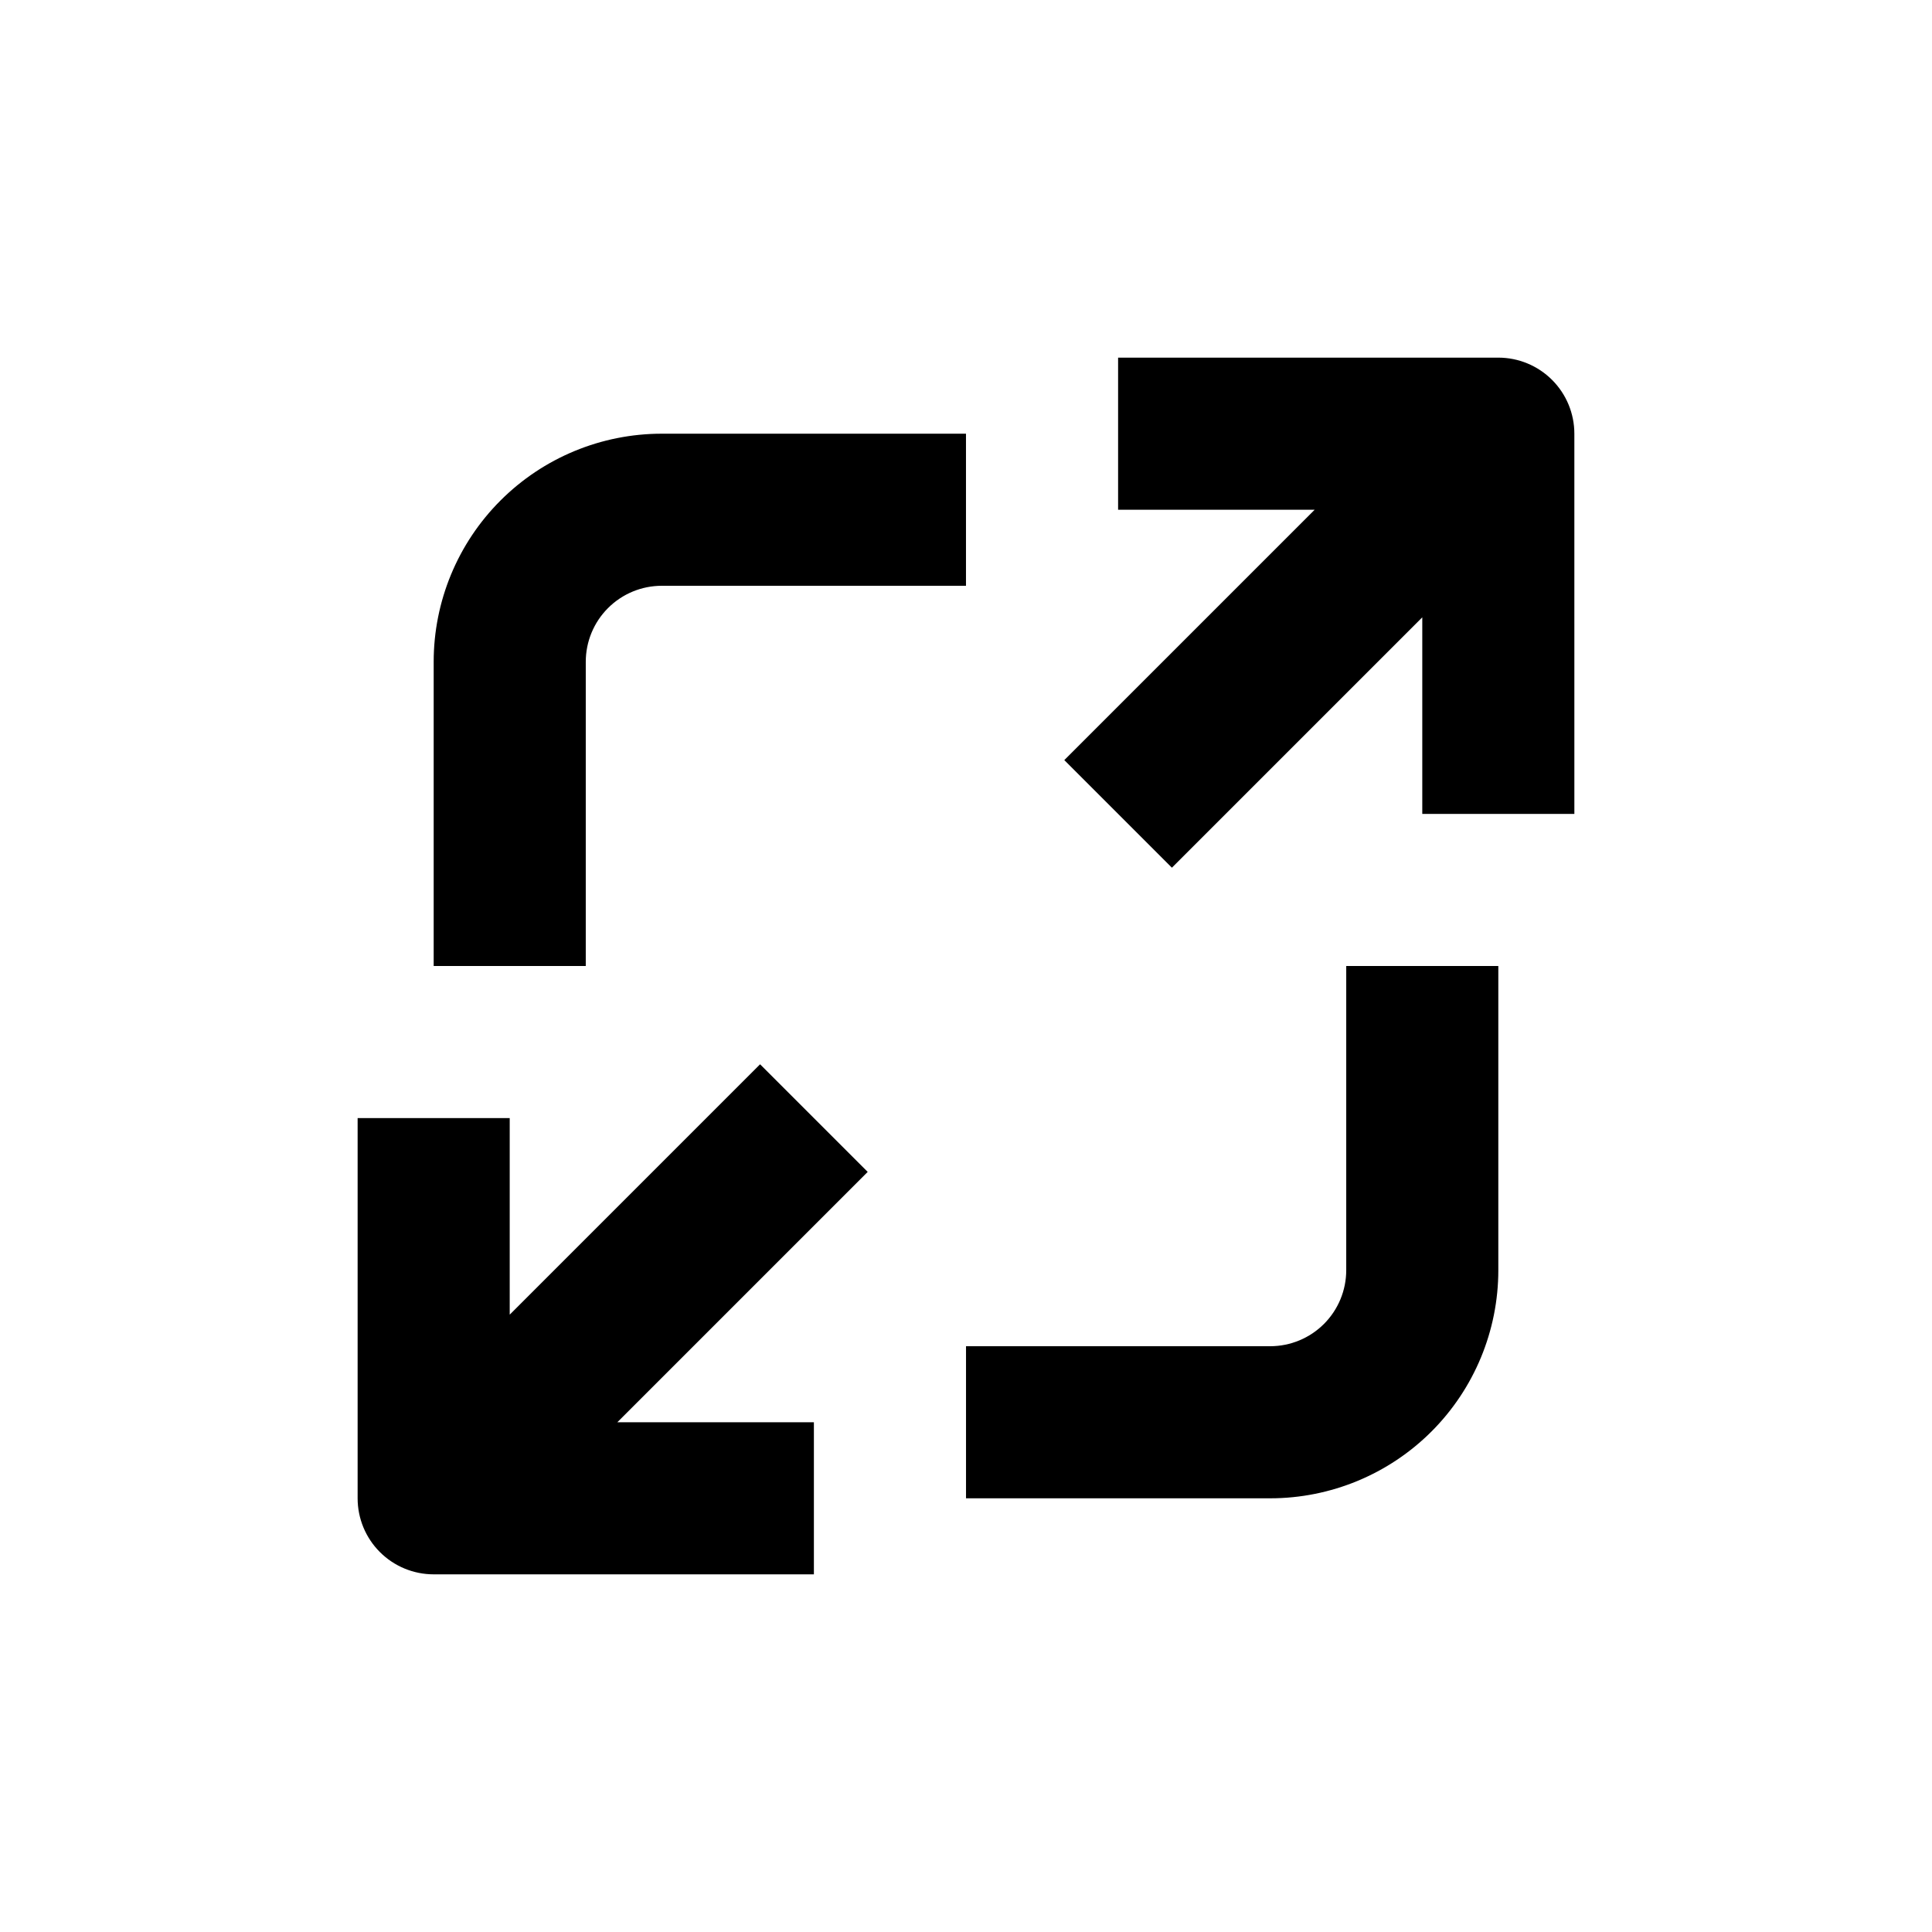
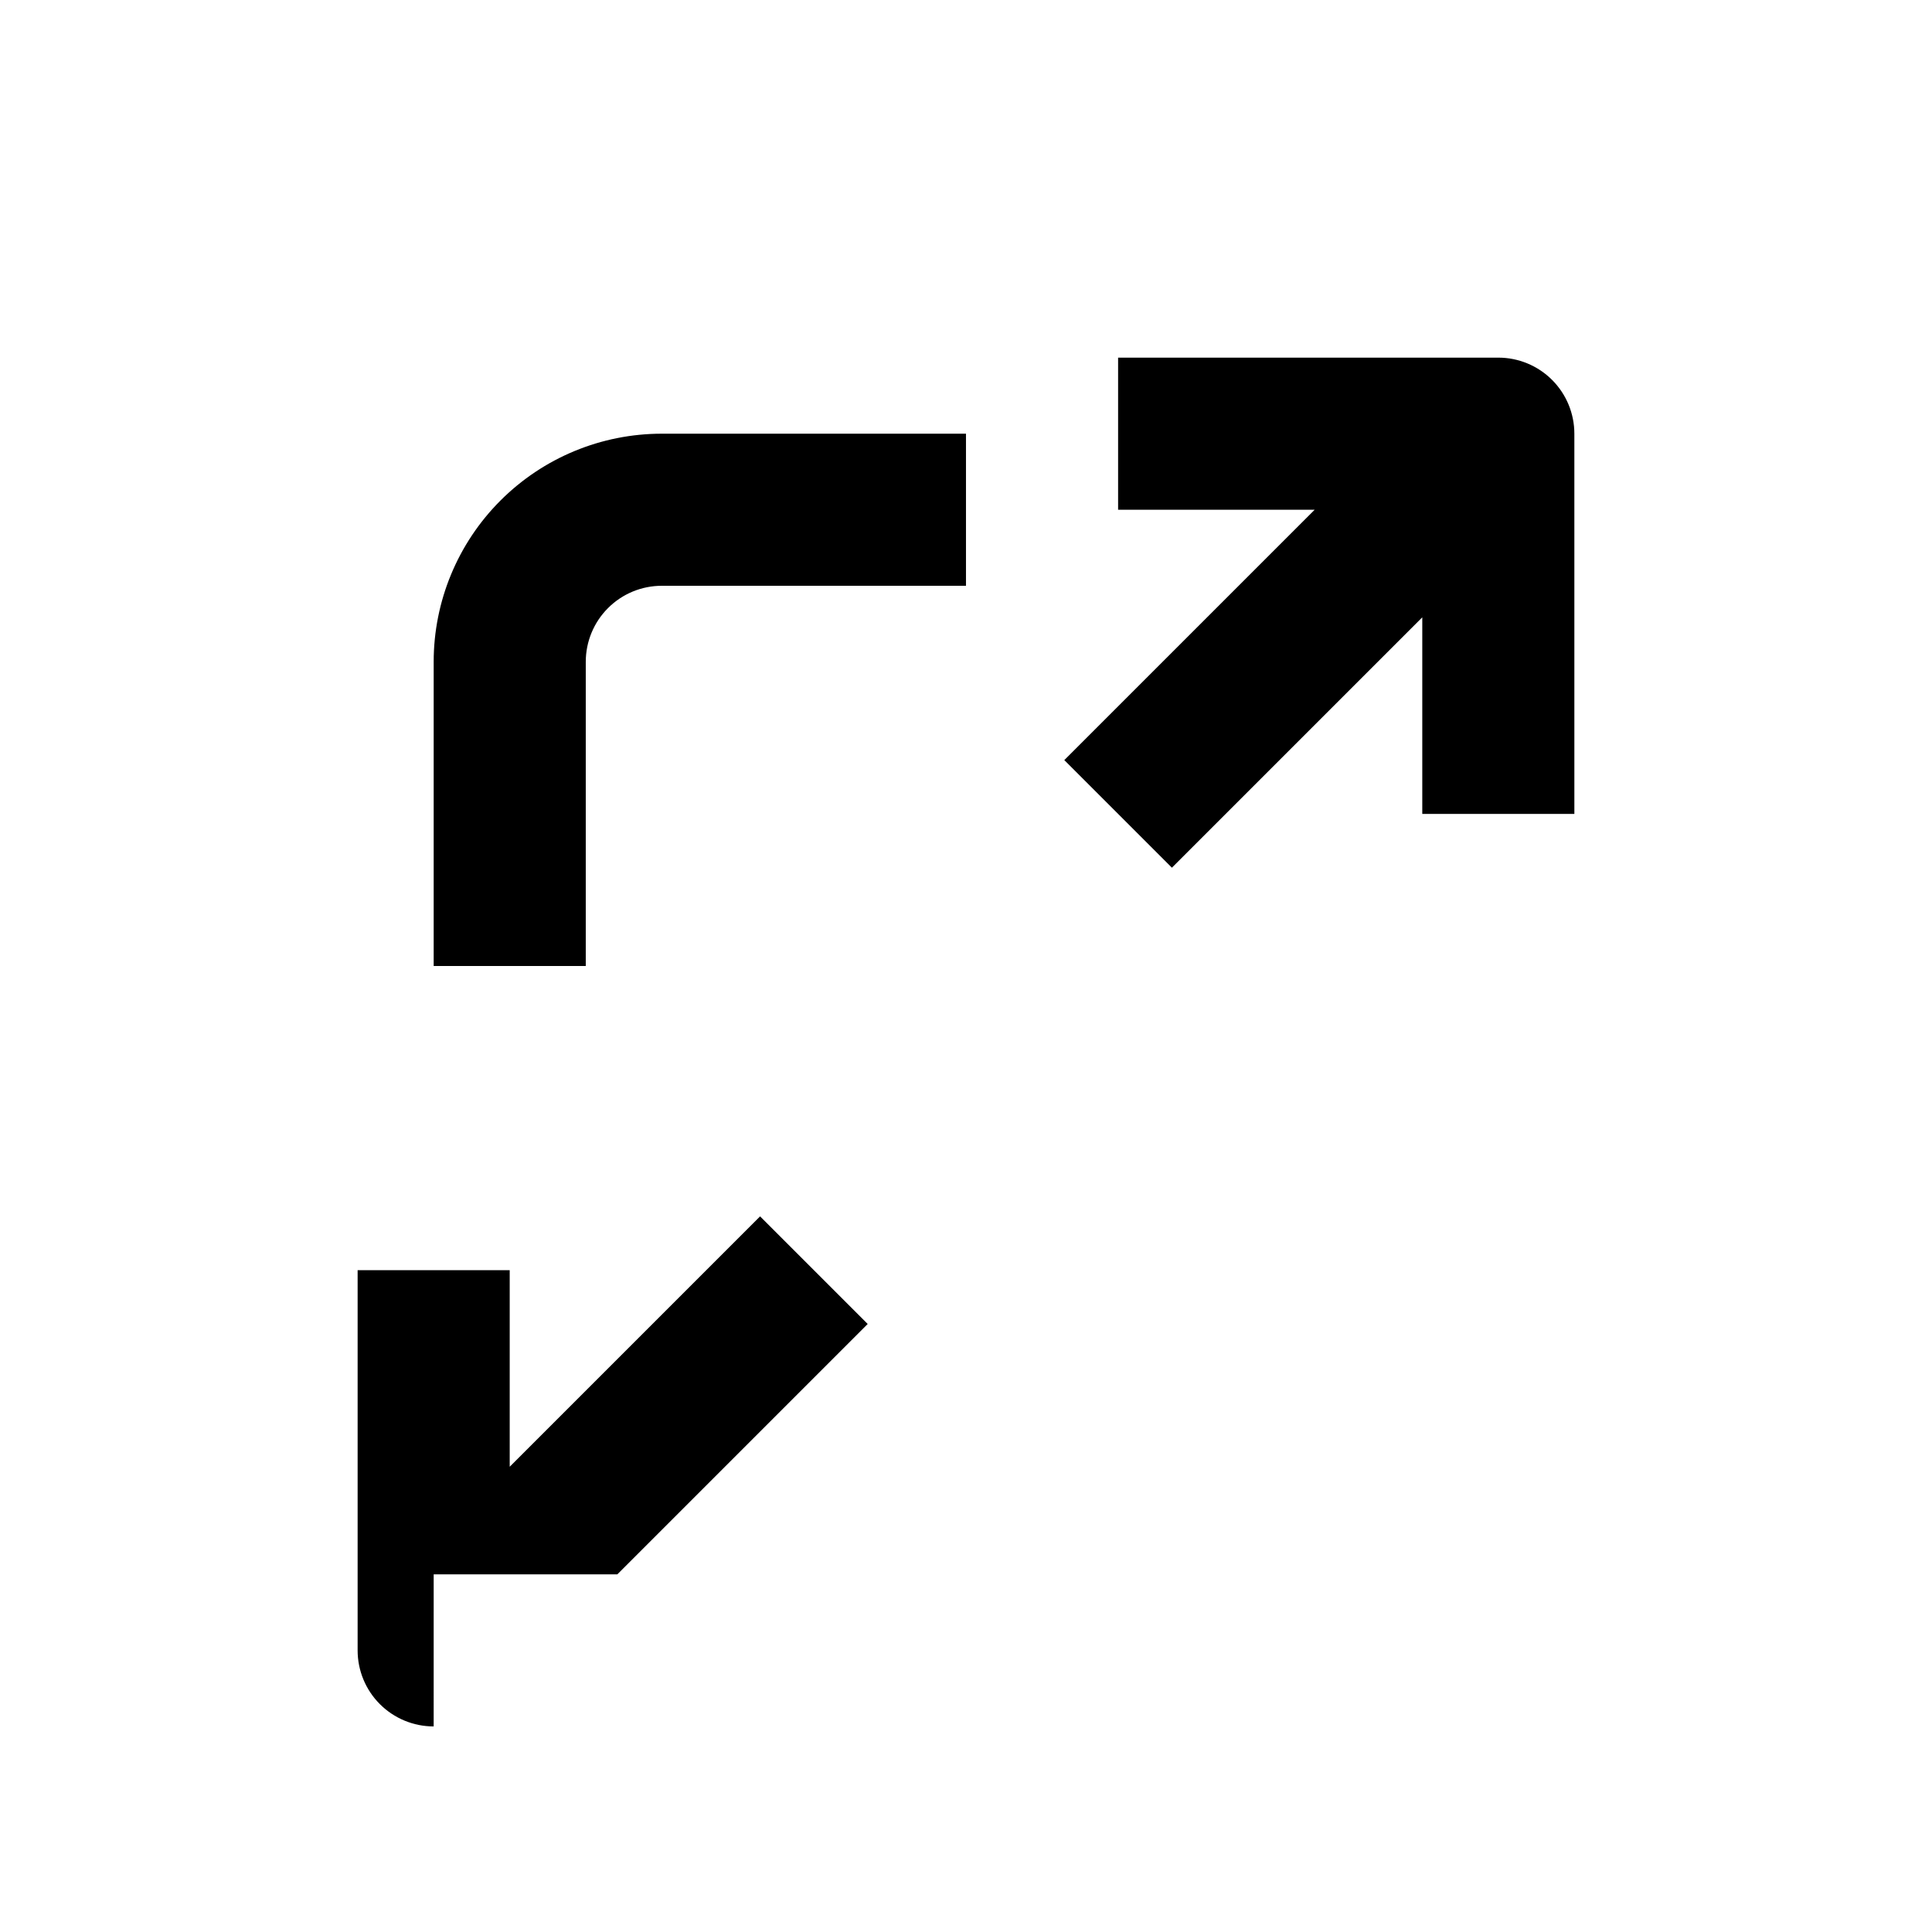
<svg xmlns="http://www.w3.org/2000/svg" fill="#000000" width="800px" height="800px" version="1.1" viewBox="144 144 512 512">
  <g>
    <path d="m561.22 258.93c0-5.348-2.125-10.473-5.902-14.25-3.781-3.781-8.906-5.902-14.25-5.902h-100.76v40.305h52.094l-66.352 66.352 28.516 28.516 66.352-66.352v52.094h40.305z" />
    <path d="m258.93 319.39v80.609h40.305v-80.609c0-5.348 2.121-10.473 5.902-14.25 3.777-3.781 8.902-5.902 14.25-5.902h80.609v-40.305h-80.609c-16.035 0-31.414 6.367-42.75 17.707-11.34 11.336-17.707 26.715-17.707 42.75z" />
-     <path d="m541.07 480.61v-80.609h-40.305v80.609c0 5.344-2.125 10.469-5.902 14.25-3.781 3.777-8.906 5.902-14.25 5.902h-80.609v40.305h80.609c16.031 0 31.41-6.371 42.75-17.707 11.336-11.34 17.707-26.719 17.707-42.75z" />
-     <path d="m258.93 561.22h100.76v-40.305h-52.094l66.352-66.352-28.516-28.516-66.352 66.352v-52.094h-40.305v100.76c0 5.344 2.121 10.469 5.902 14.25 3.777 3.777 8.902 5.902 14.25 5.902z" />
+     <path d="m258.93 561.22h100.76h-52.094l66.352-66.352-28.516-28.516-66.352 66.352v-52.094h-40.305v100.76c0 5.344 2.121 10.469 5.902 14.25 3.777 3.777 8.902 5.902 14.25 5.902z" />
  </g>
</svg>